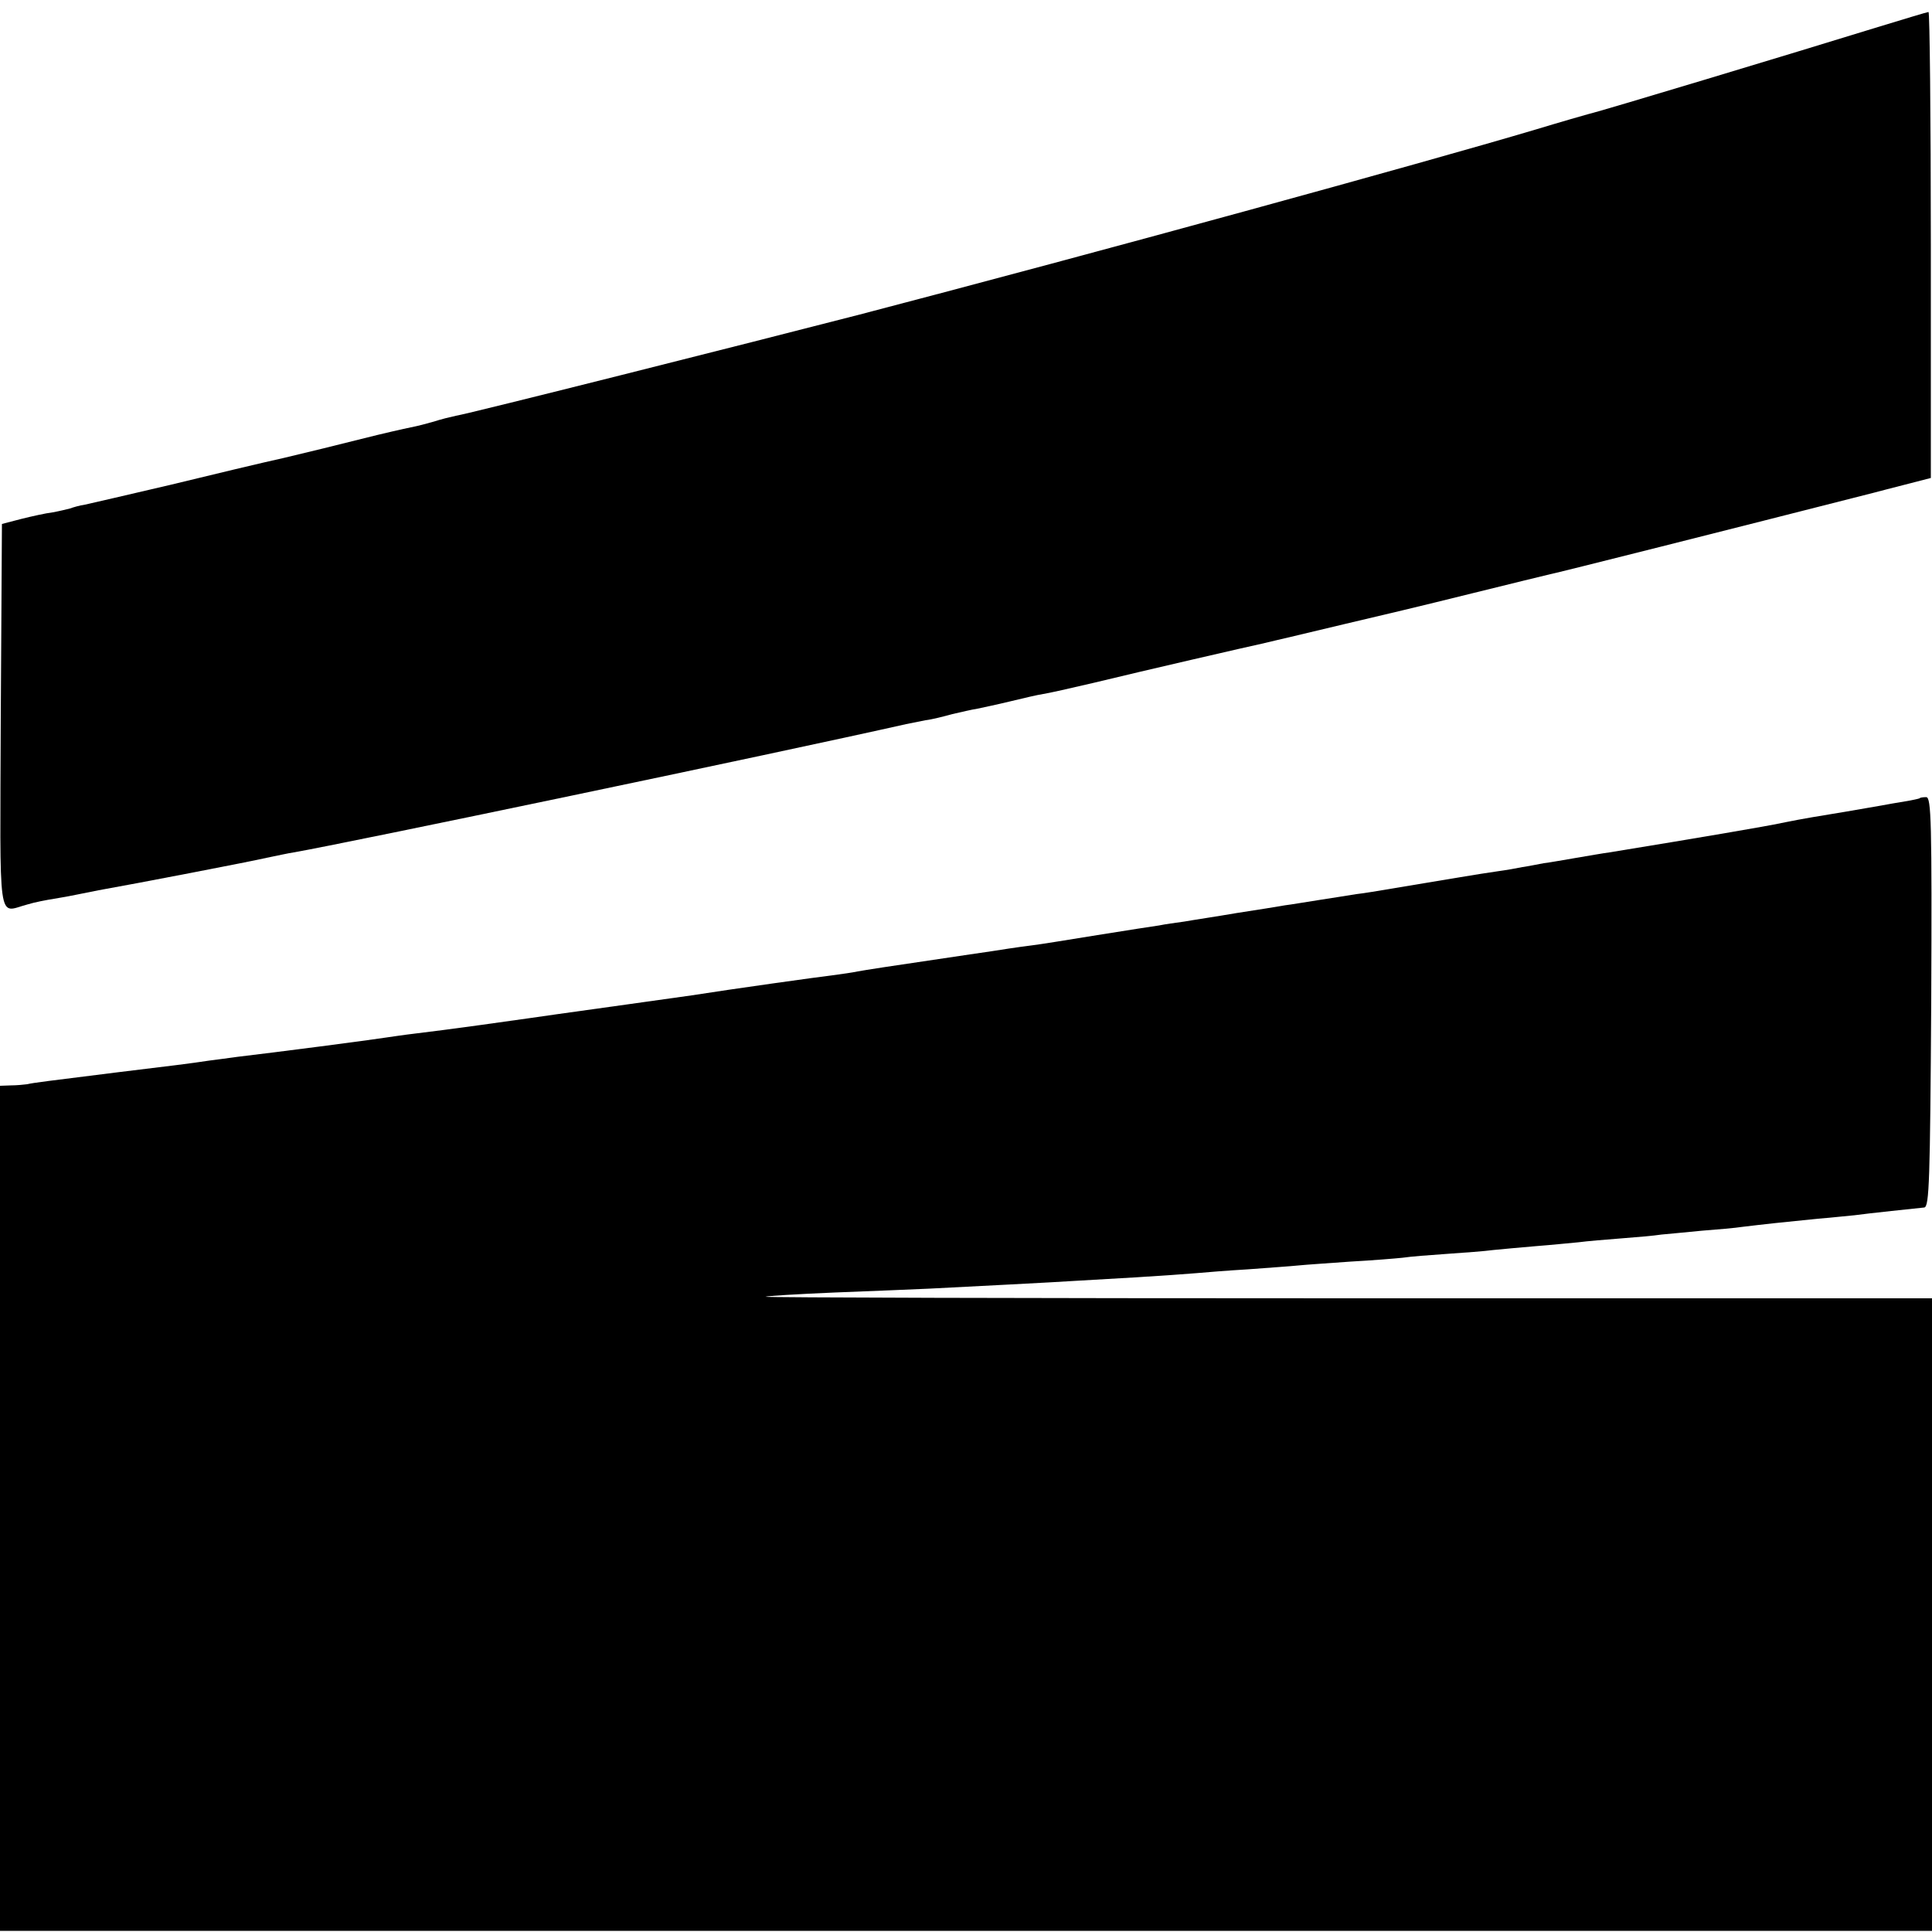
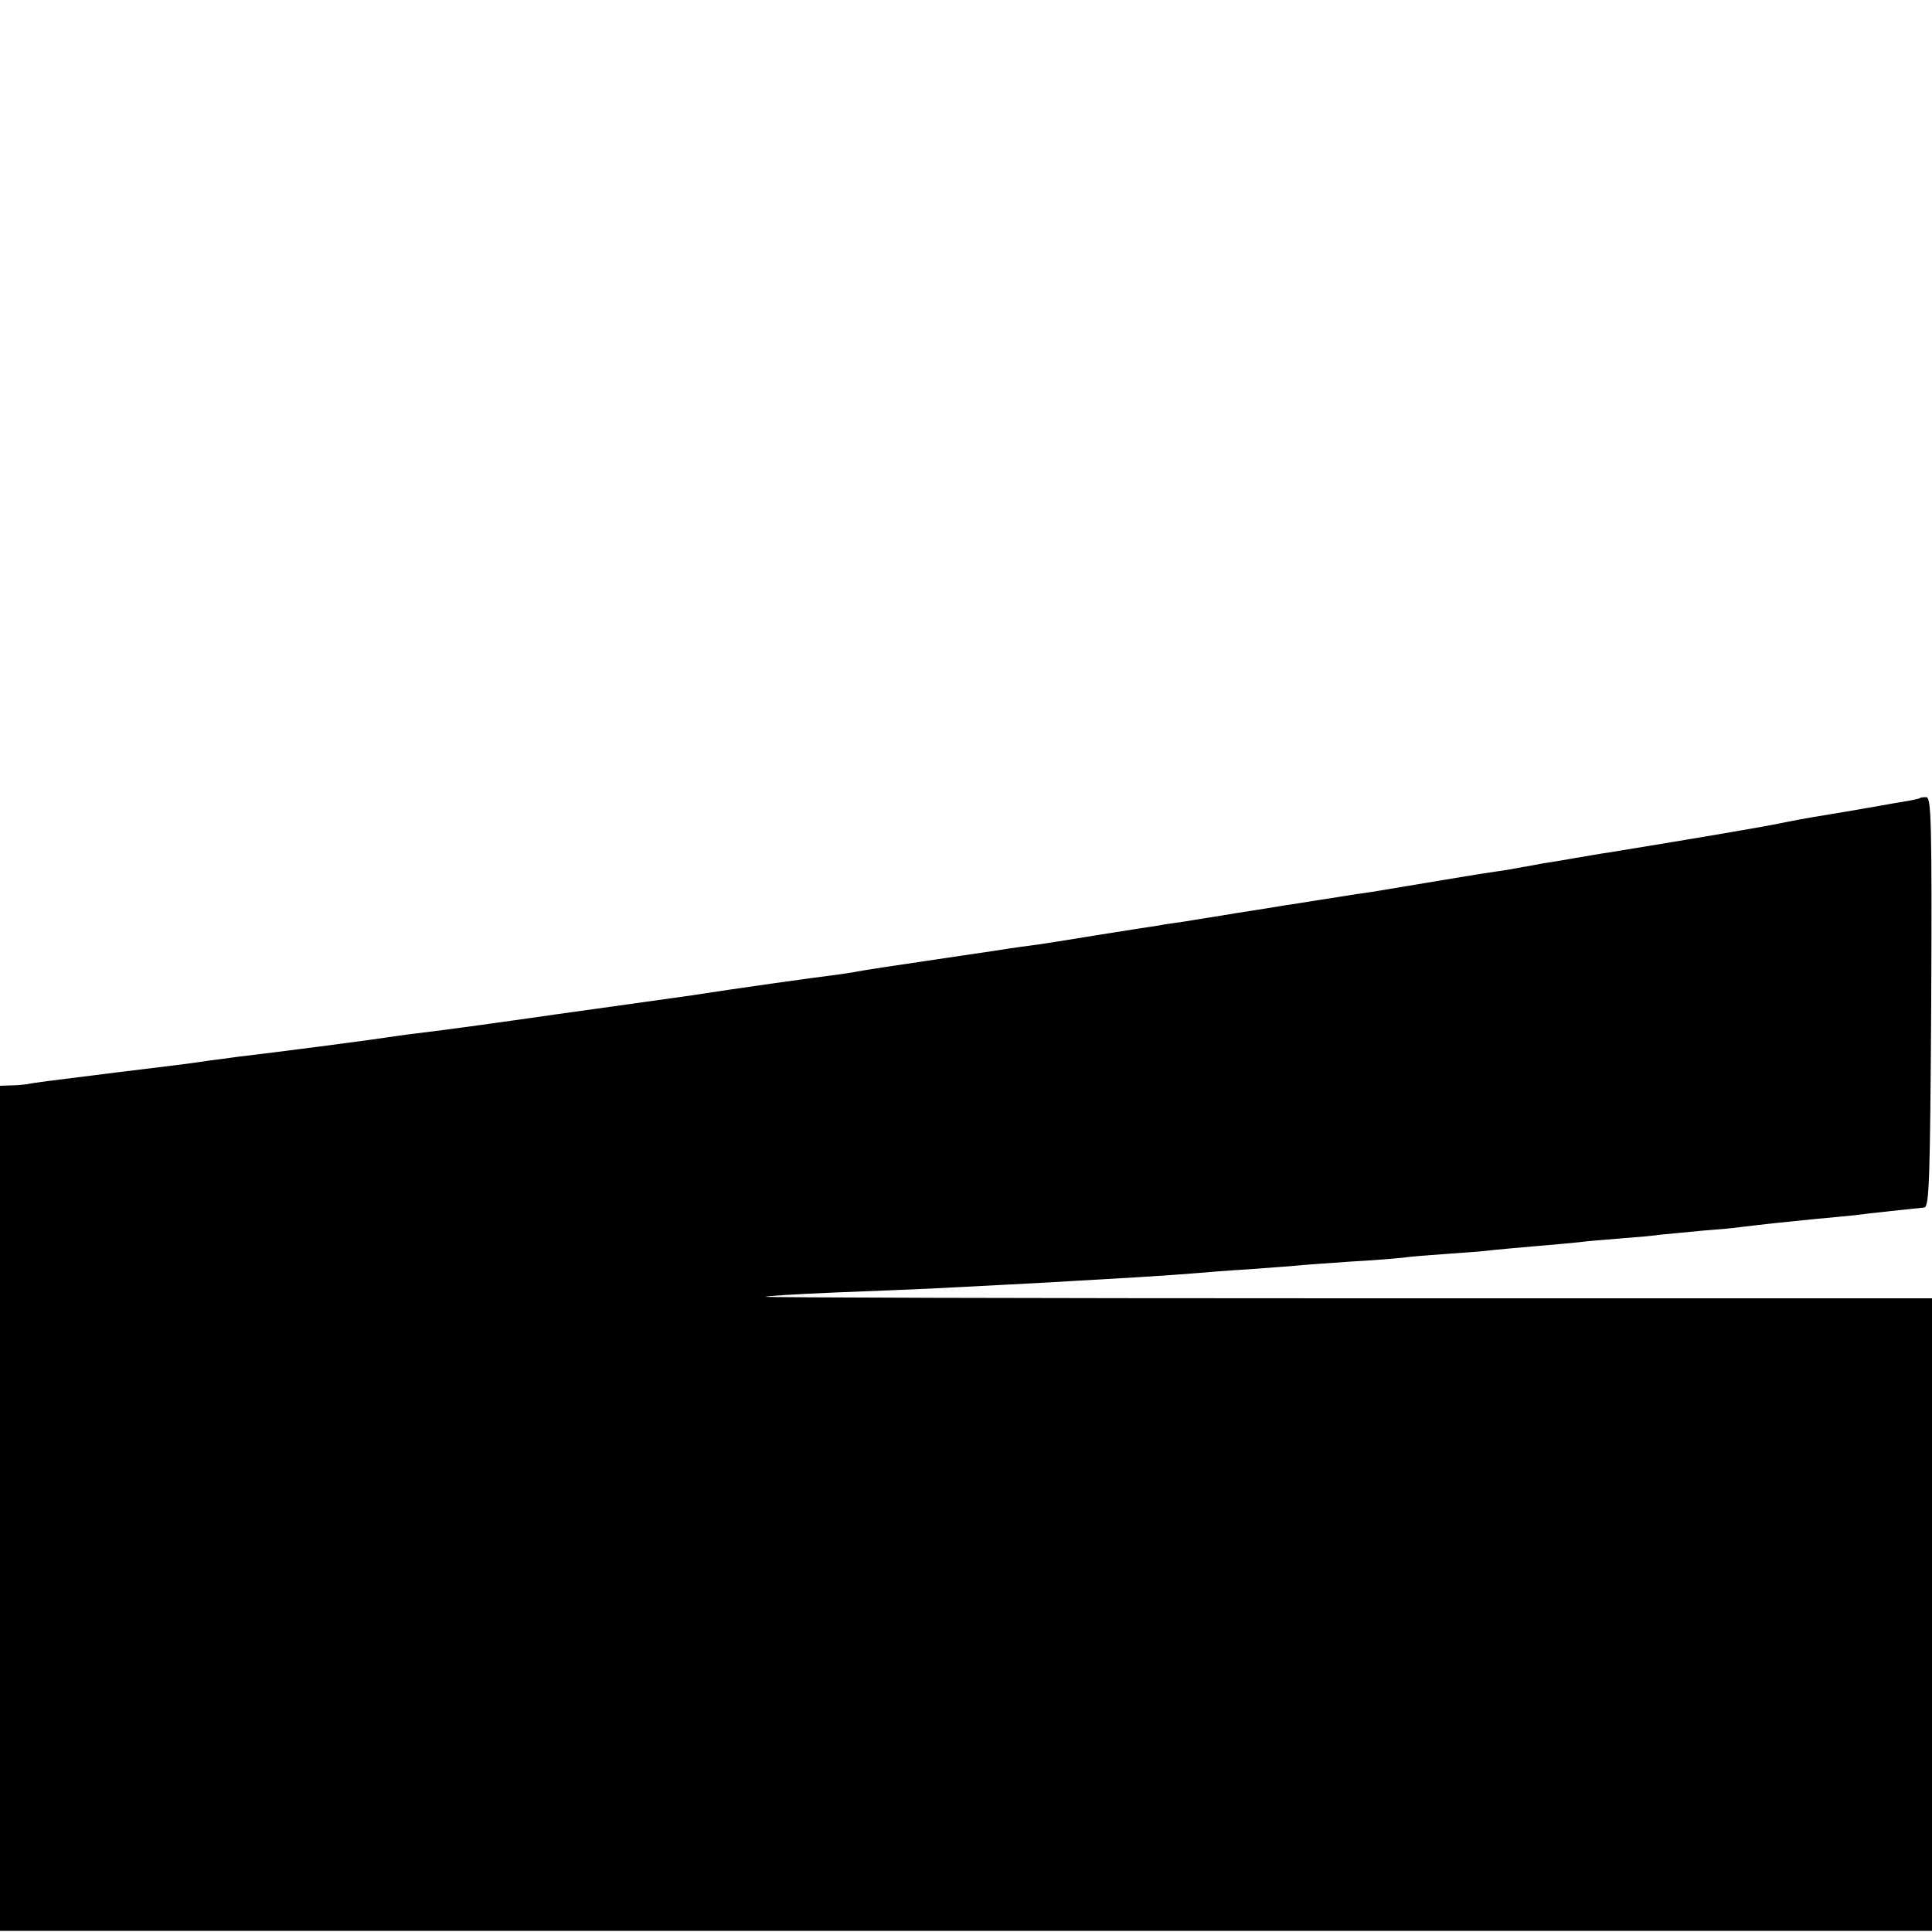
<svg xmlns="http://www.w3.org/2000/svg" version="1.0" width="500pt" height="500pt" viewBox="0 0 500 500" preserveAspectRatio="xMidYMid meet">
  <g transform="translate(0,500) scale(0.1,-0.1)" fill="#000000" stroke="none">
-     <path d="M4860 4930 c-217 -67 -724 -220 -745 -224 -11 -3 -74 -21 -140 -41 -296 -88 -1130 -317 -1750 -479 -287 -74 -1008 -256 -1045 -262 -14 -3 -39 -9 -57 -15 -17 -5 -44 -12 -60 -15 -15 -3 -73 -16 -128 -30 -55 -14 -145 -36 -200 -49 -55 -12 -188 -44 -295 -70 -107 -25 -206 -48 -220 -51 -14 -2 -31 -7 -39 -10 -8 -2 -28 -7 -45 -10 -17 -2 -53 -10 -81 -17 l-50 -13 -3 -497 c-2 -556 -9 -508 68 -488 19 6 51 12 70 15 19 3 46 8 60 11 14 3 39 8 55 11 91 16 397 75 435 84 25 5 56 12 70 14 133 23 1252 257 1585 332 11 2 34 7 50 10 17 2 48 10 70 16 22 5 51 12 65 14 14 3 52 11 85 19 33 8 71 17 85 19 32 6 53 11 131 29 119 29 414 97 434 101 11 3 61 14 110 26 50 12 97 23 105 25 102 24 183 43 332 80 97 24 187 46 200 49 17 3 465 116 838 211 8 2 45 12 81 21 l66 17 0 603 c0 332 -3 604 -6 603 -3 0 -62 -18 -131 -39z" />
    <path d="M4968 2934 c-2 -1 -19 -5 -38 -8 -19 -3 -47 -8 -63 -11 -45 -8 -139 -24 -177 -30 -19 -3 -55 -10 -80 -15 -36 -8 -212 -38 -445 -76 -16 -2 -55 -9 -85 -14 -30 -5 -68 -12 -85 -14 -16 -3 -41 -8 -55 -10 -14 -3 -43 -8 -65 -11 -22 -3 -65 -10 -95 -15 -30 -5 -71 -12 -90 -15 -19 -3 -60 -10 -90 -15 -30 -5 -71 -12 -90 -14 -19 -3 -62 -10 -95 -15 -33 -5 -73 -12 -90 -14 -16 -3 -73 -12 -125 -20 -52 -9 -113 -18 -135 -22 -22 -3 -51 -7 -65 -10 -14 -2 -86 -13 -160 -25 -74 -12 -148 -24 -165 -26 -16 -2 -46 -6 -65 -9 -19 -3 -64 -10 -100 -15 -224 -33 -268 -40 -290 -44 -14 -3 -43 -7 -65 -10 -35 -4 -264 -36 -365 -52 -34 -5 -279 -39 -350 -49 -19 -3 -99 -14 -177 -25 -78 -11 -164 -22 -190 -25 -26 -3 -59 -8 -73 -10 -44 -7 -291 -39 -385 -50 -27 -4 -61 -8 -75 -10 -45 -7 -103 -14 -235 -30 -184 -23 -218 -27 -235 -31 -8 -1 -27 -3 -42 -3 l-28 -1 0 -1093 0 -1094 2500 0 2500 0 0 819 0 818 -1512 0 c-831 0 -1509 2 -1507 4 2 2 83 7 179 11 96 4 207 8 245 10 97 5 333 17 375 20 19 1 89 5 155 9 66 4 138 9 160 11 22 2 83 7 135 10 52 4 111 8 130 10 19 2 80 6 135 10 55 3 116 8 135 10 19 3 71 7 115 10 44 3 98 7 120 10 22 2 72 7 110 10 39 3 88 8 110 10 22 3 72 7 110 10 39 3 86 7 105 10 19 2 67 6 105 10 39 3 86 7 105 10 49 6 113 13 195 21 39 3 81 8 95 9 14 2 57 7 95 11 39 4 77 8 85 9 13 2 15 70 18 532 2 467 0 530 -13 530 -8 0 -16 -1 -17 -3z" />
  </g>
</svg>